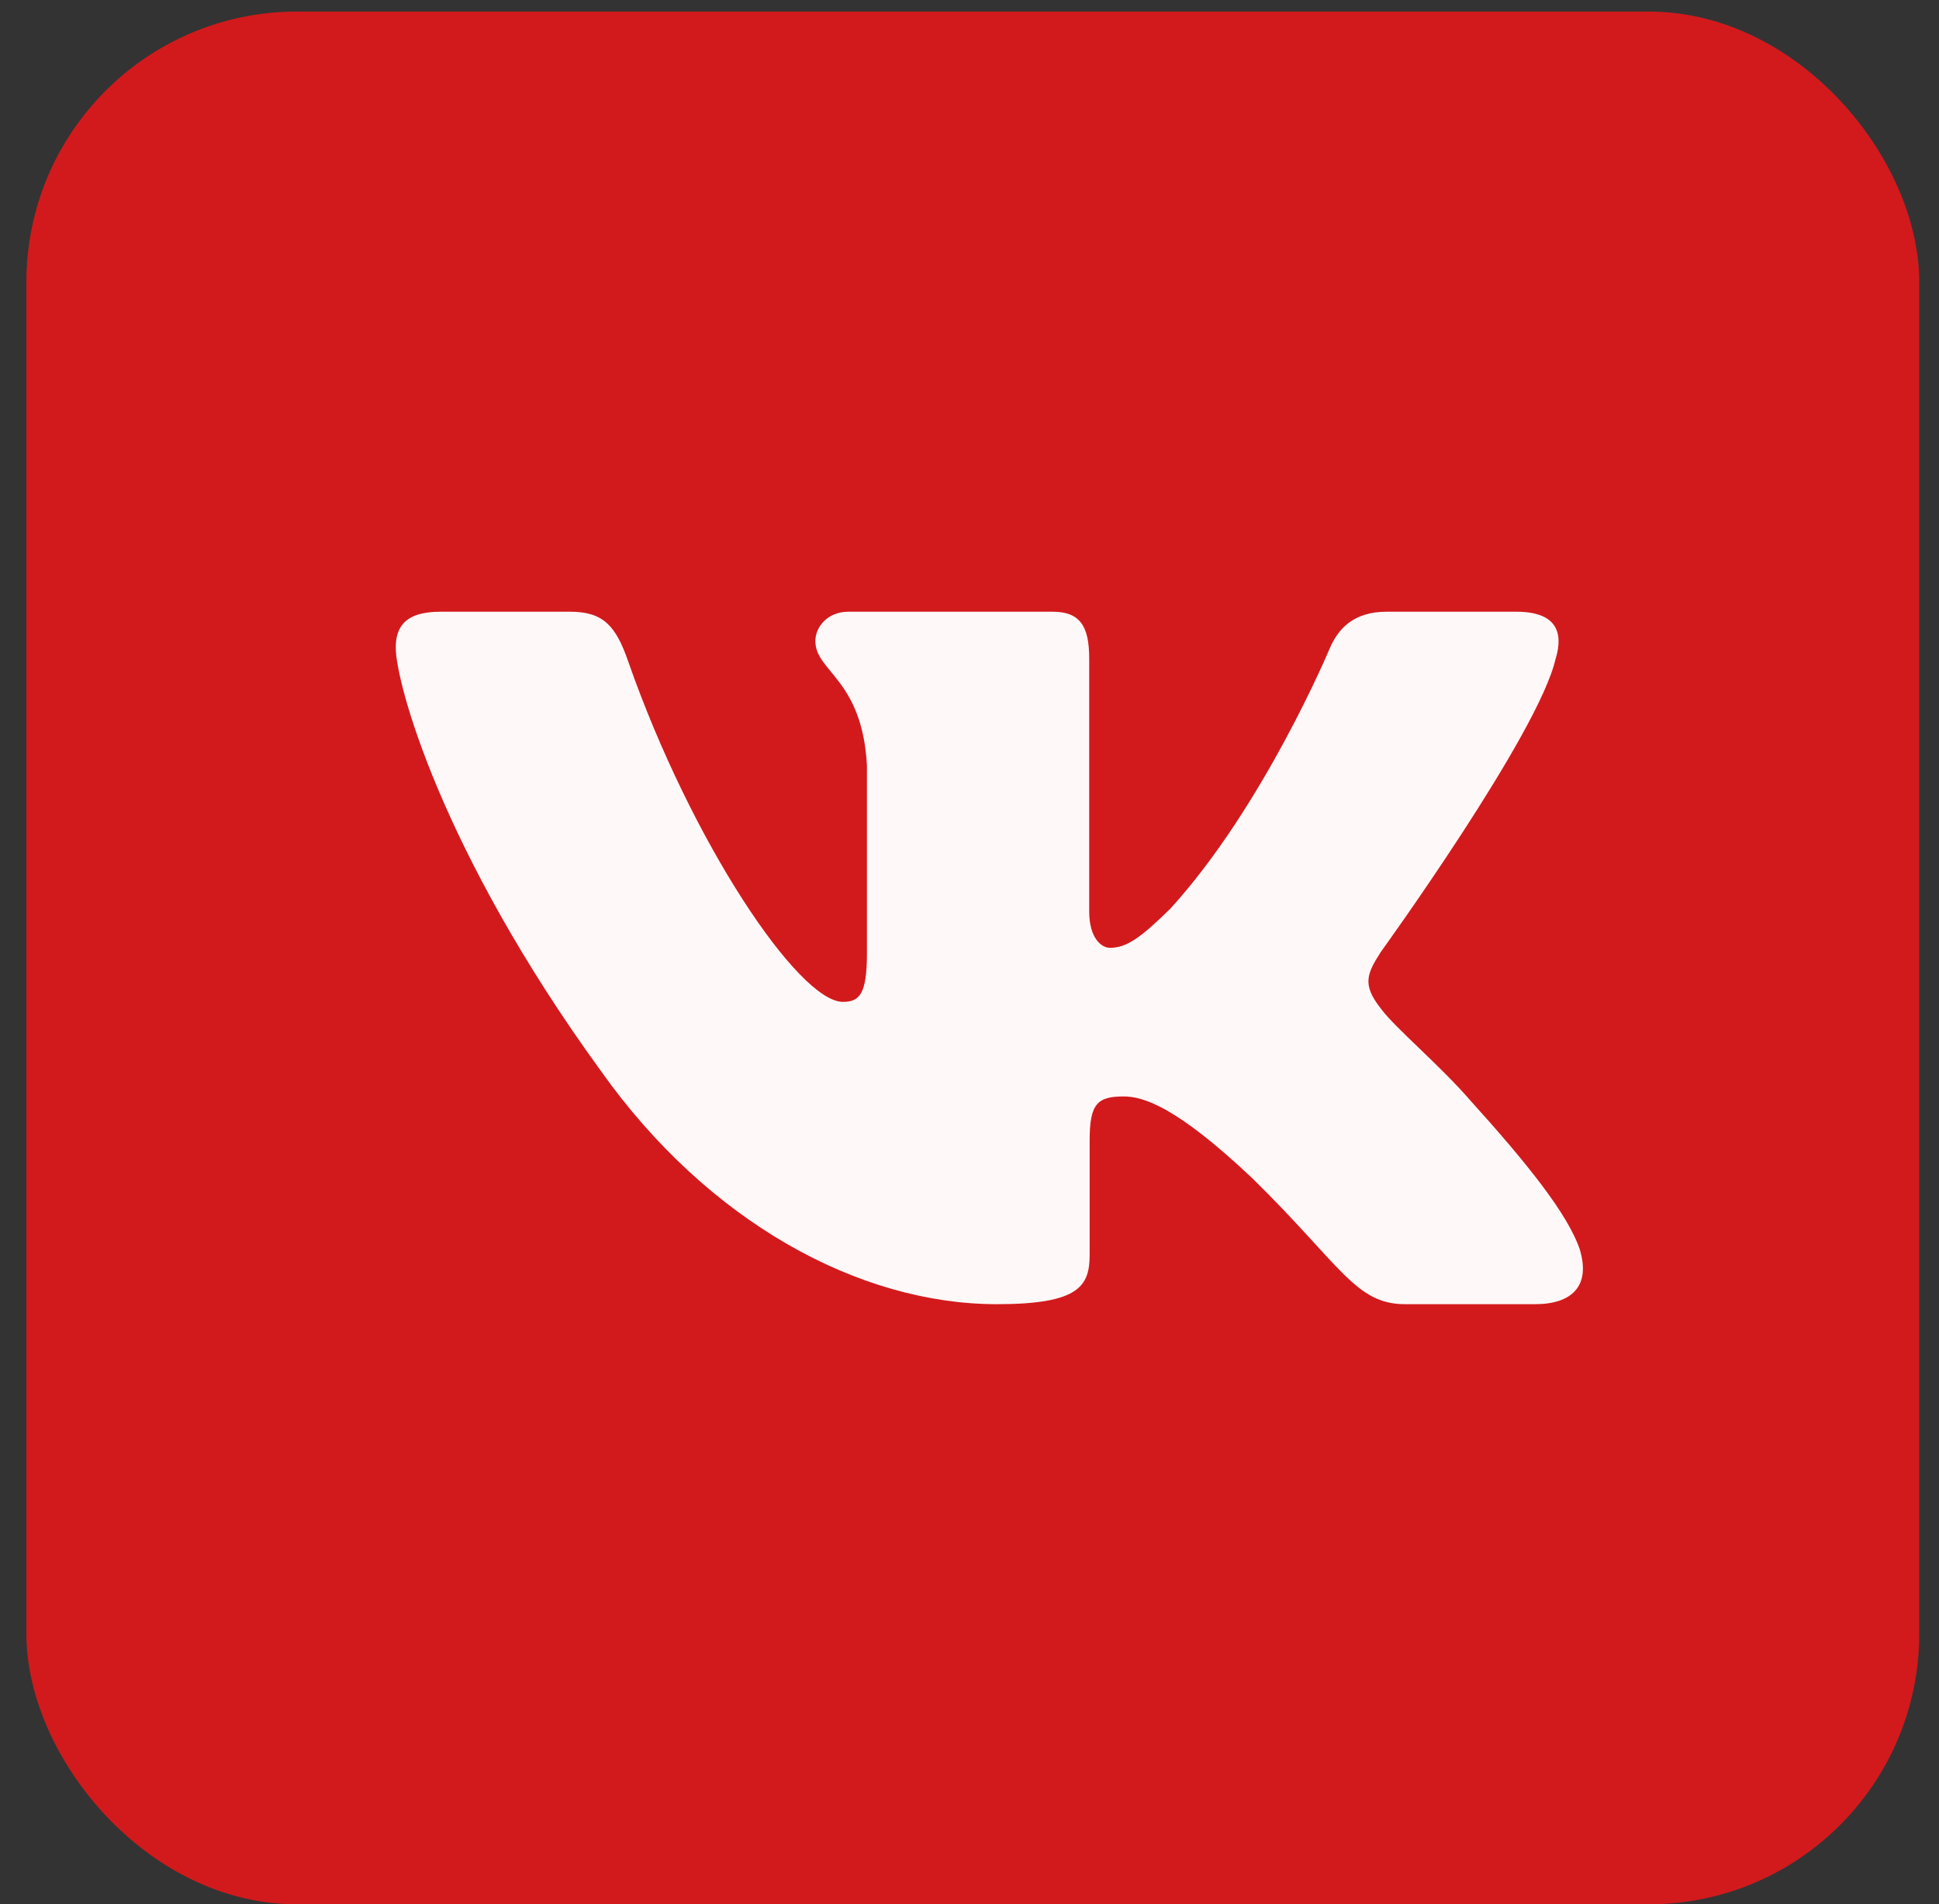
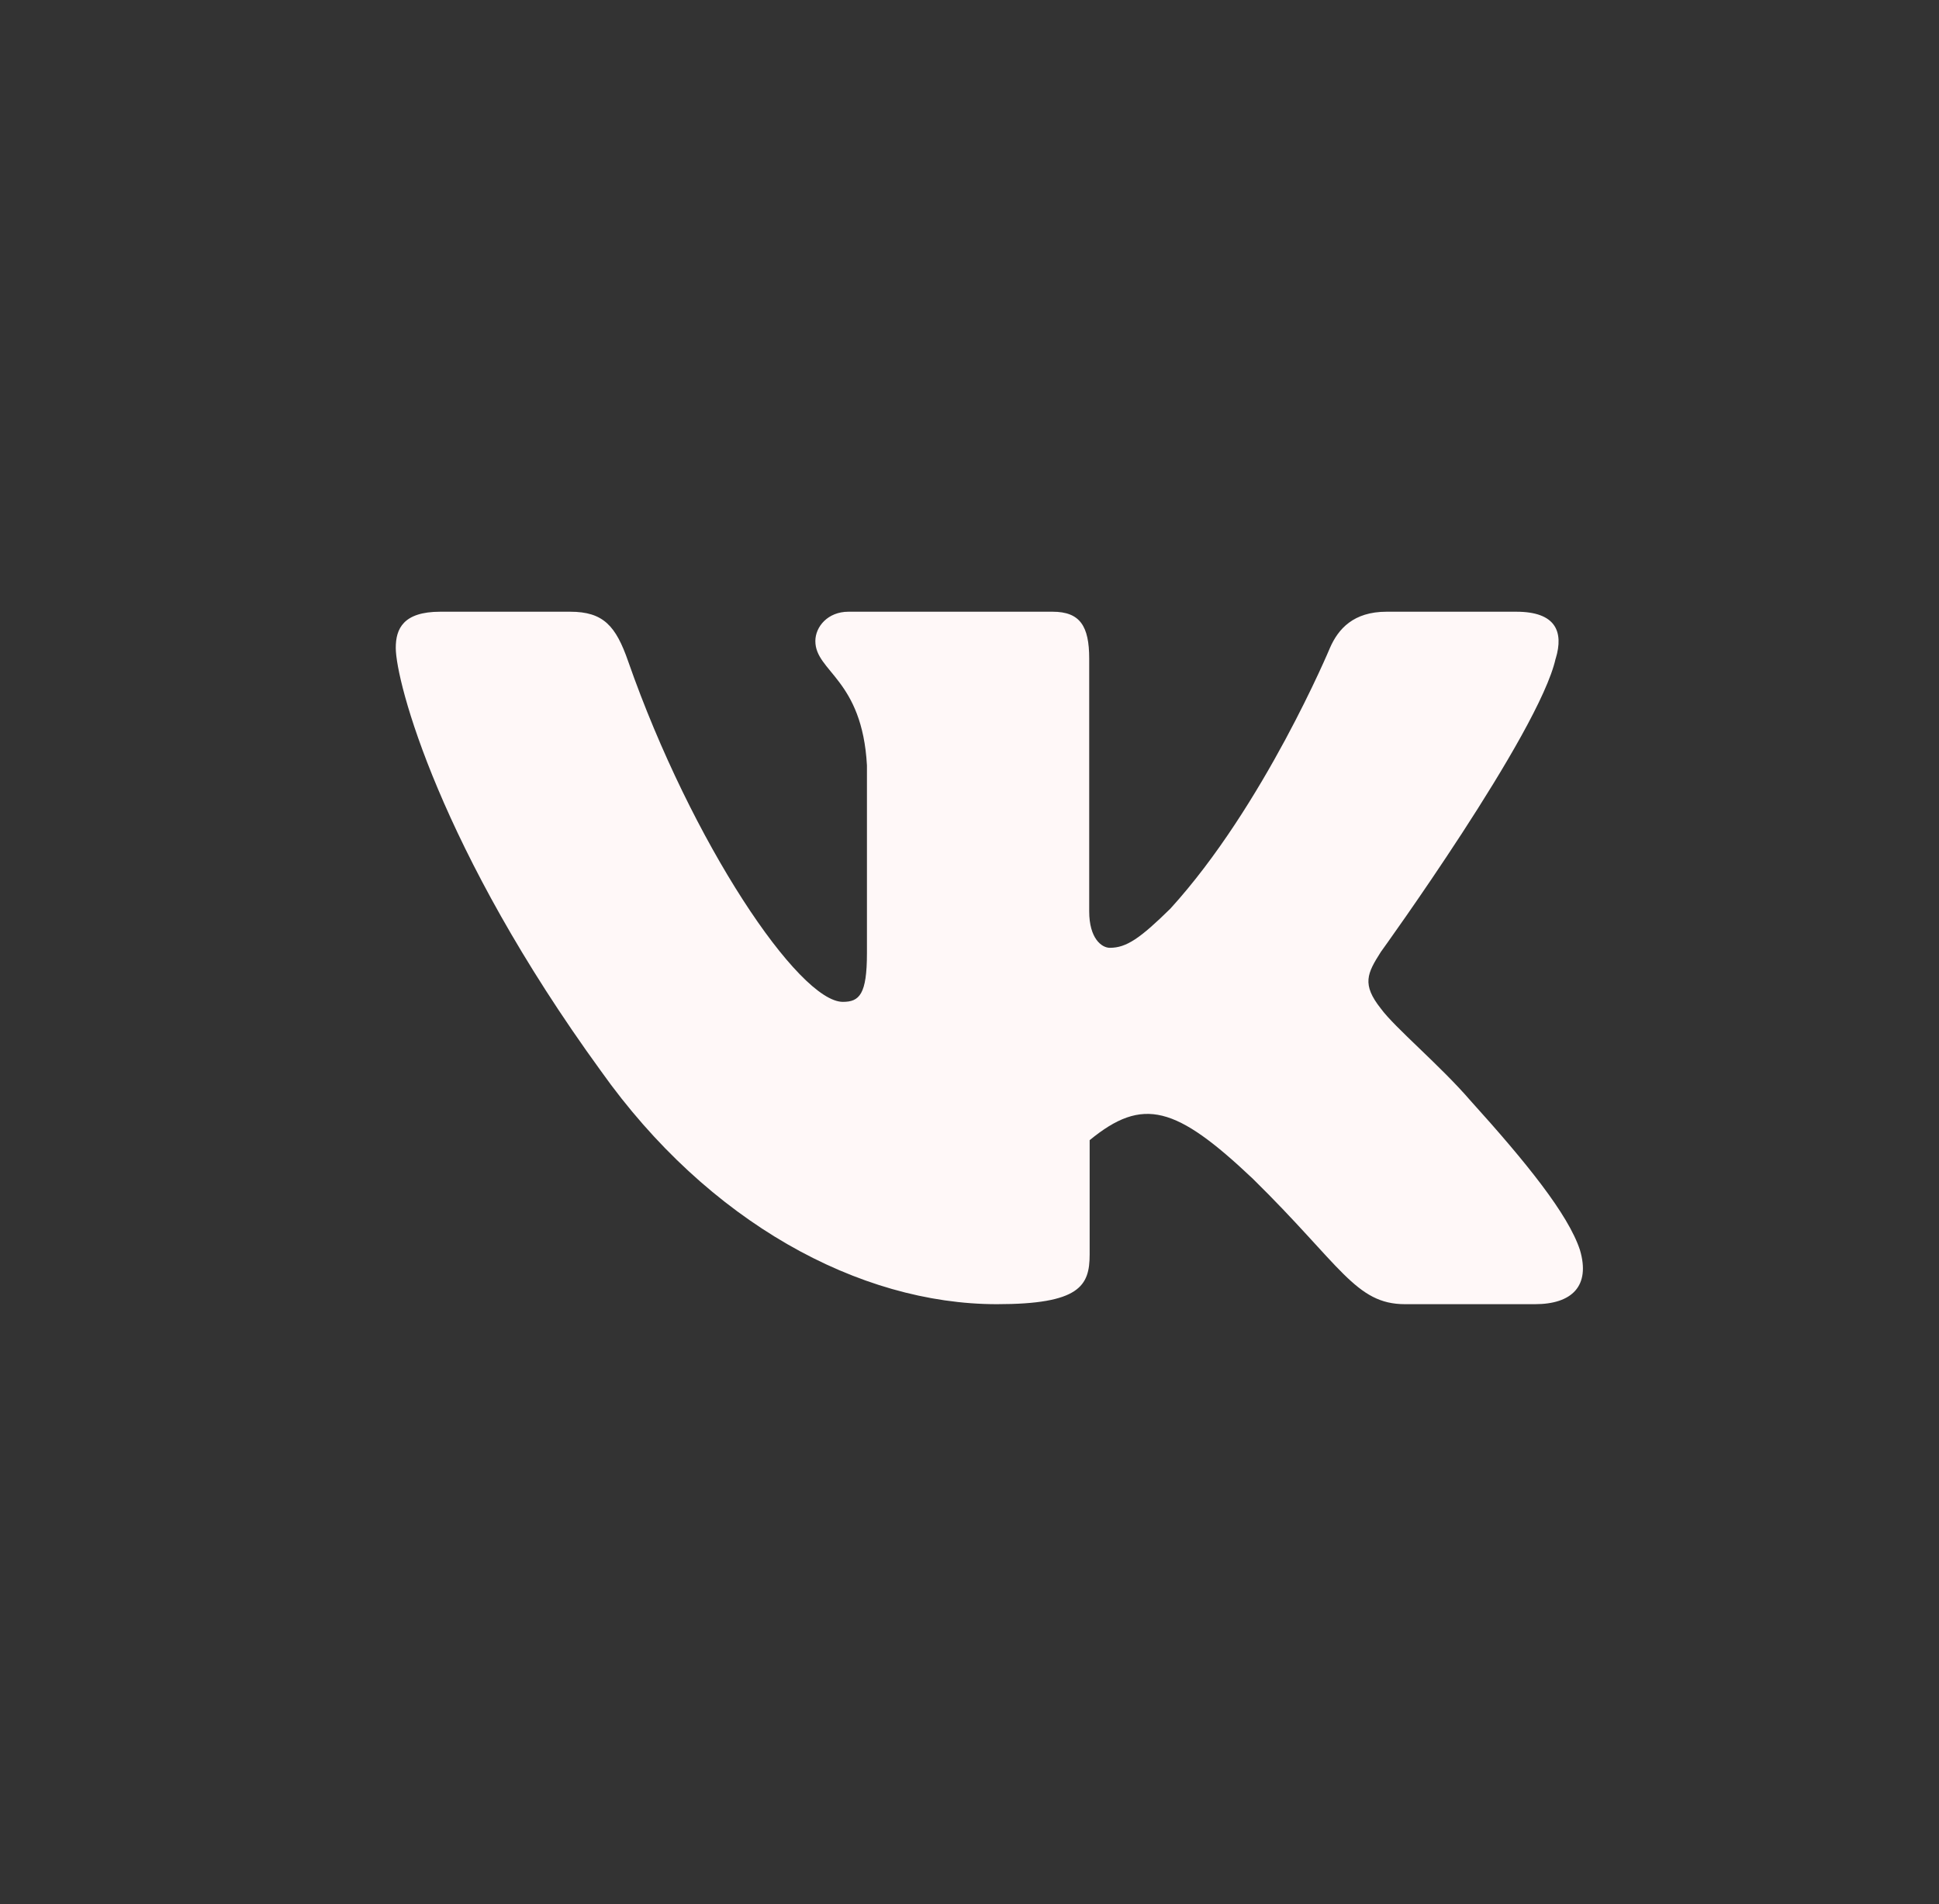
<svg xmlns="http://www.w3.org/2000/svg" width="56" height="55" viewBox="0 0 56 55" fill="none">
  <rect x="0" y="0" width="56" height="55" fill="#333333" stroke="none" />
-   <rect x="1.429" y="1.001" width="53.333" height="53.333" rx="7.143" fill="#D21A1C" stroke="#D21A1C" stroke-width="1.333" />
-   <path fill-rule="evenodd" clip-rule="evenodd" d="M44.93 19.022C45.167 18.242 44.93 17.668 43.794 17.668H40.044C39.09 17.668 38.65 18.164 38.411 18.711C38.411 18.711 36.504 23.276 33.803 26.242C32.928 27.102 32.531 27.375 32.054 27.375C31.815 27.375 31.457 27.102 31.457 26.321V19.022C31.457 18.085 31.194 17.668 30.4 17.668H24.503C23.907 17.668 23.548 18.102 23.548 18.515C23.548 19.402 24.9 19.608 25.038 22.105V27.531C25.038 28.721 24.82 28.936 24.343 28.936C23.071 28.936 19.978 24.349 18.142 19.101C17.787 18.079 17.427 17.668 16.468 17.668H12.715C11.644 17.668 11.43 18.164 11.43 18.711C11.43 19.685 12.701 24.525 17.351 30.927C20.451 35.298 24.815 37.668 28.791 37.668C31.175 37.668 31.47 37.142 31.47 36.235V32.931C31.47 31.878 31.695 31.668 32.451 31.668C33.008 31.668 33.961 31.942 36.187 34.049C38.73 36.548 39.148 37.668 40.58 37.668H44.33C45.401 37.668 45.938 37.142 45.63 36.102C45.29 35.068 44.075 33.566 42.465 31.785C41.591 30.771 40.28 29.678 39.881 29.131C39.325 28.429 39.484 28.116 39.881 27.492C39.881 27.492 44.453 21.169 44.928 19.022H44.93Z" fill="#FFF8F8" />
+   <path fill-rule="evenodd" clip-rule="evenodd" d="M44.93 19.022C45.167 18.242 44.93 17.668 43.794 17.668H40.044C39.09 17.668 38.65 18.164 38.411 18.711C38.411 18.711 36.504 23.276 33.803 26.242C32.928 27.102 32.531 27.375 32.054 27.375C31.815 27.375 31.457 27.102 31.457 26.321V19.022C31.457 18.085 31.194 17.668 30.4 17.668H24.503C23.907 17.668 23.548 18.102 23.548 18.515C23.548 19.402 24.9 19.608 25.038 22.105V27.531C25.038 28.721 24.82 28.936 24.343 28.936C23.071 28.936 19.978 24.349 18.142 19.101C17.787 18.079 17.427 17.668 16.468 17.668H12.715C11.644 17.668 11.43 18.164 11.43 18.711C11.43 19.685 12.701 24.525 17.351 30.927C20.451 35.298 24.815 37.668 28.791 37.668C31.175 37.668 31.47 37.142 31.47 36.235V32.931C33.008 31.668 33.961 31.942 36.187 34.049C38.73 36.548 39.148 37.668 40.58 37.668H44.33C45.401 37.668 45.938 37.142 45.63 36.102C45.29 35.068 44.075 33.566 42.465 31.785C41.591 30.771 40.28 29.678 39.881 29.131C39.325 28.429 39.484 28.116 39.881 27.492C39.881 27.492 44.453 21.169 44.928 19.022H44.93Z" fill="#FFF8F8" />
</svg>